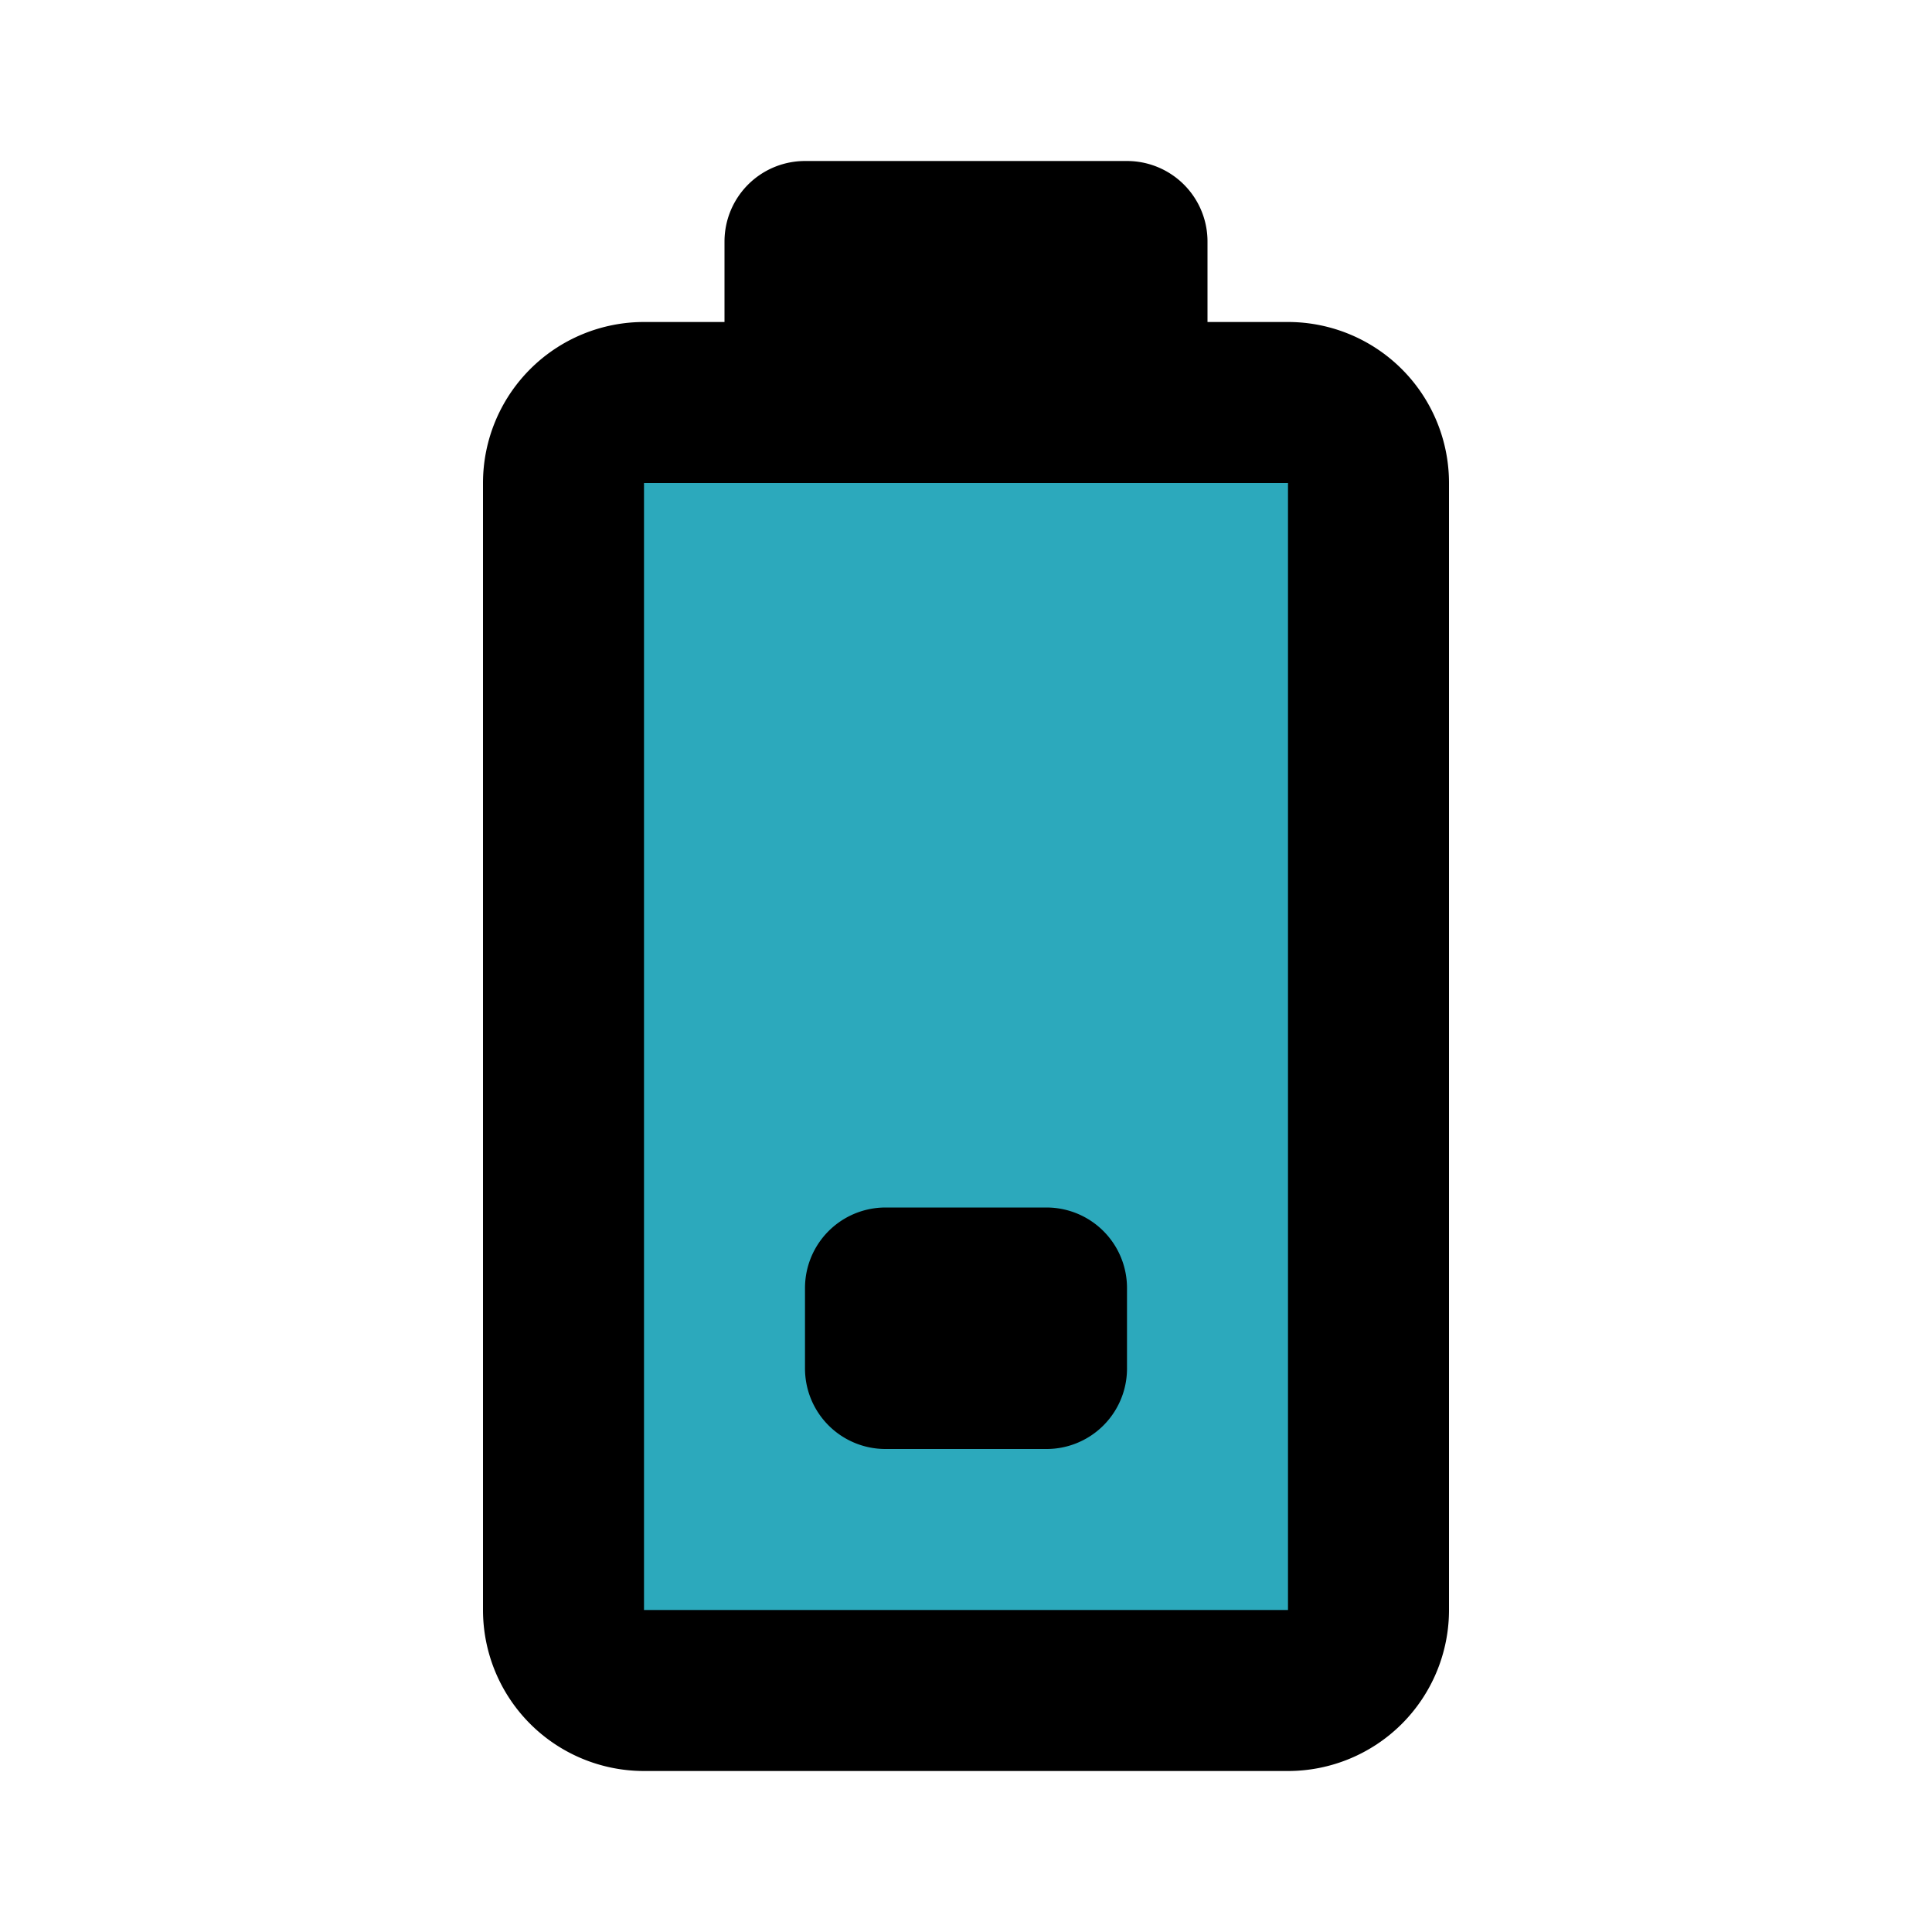
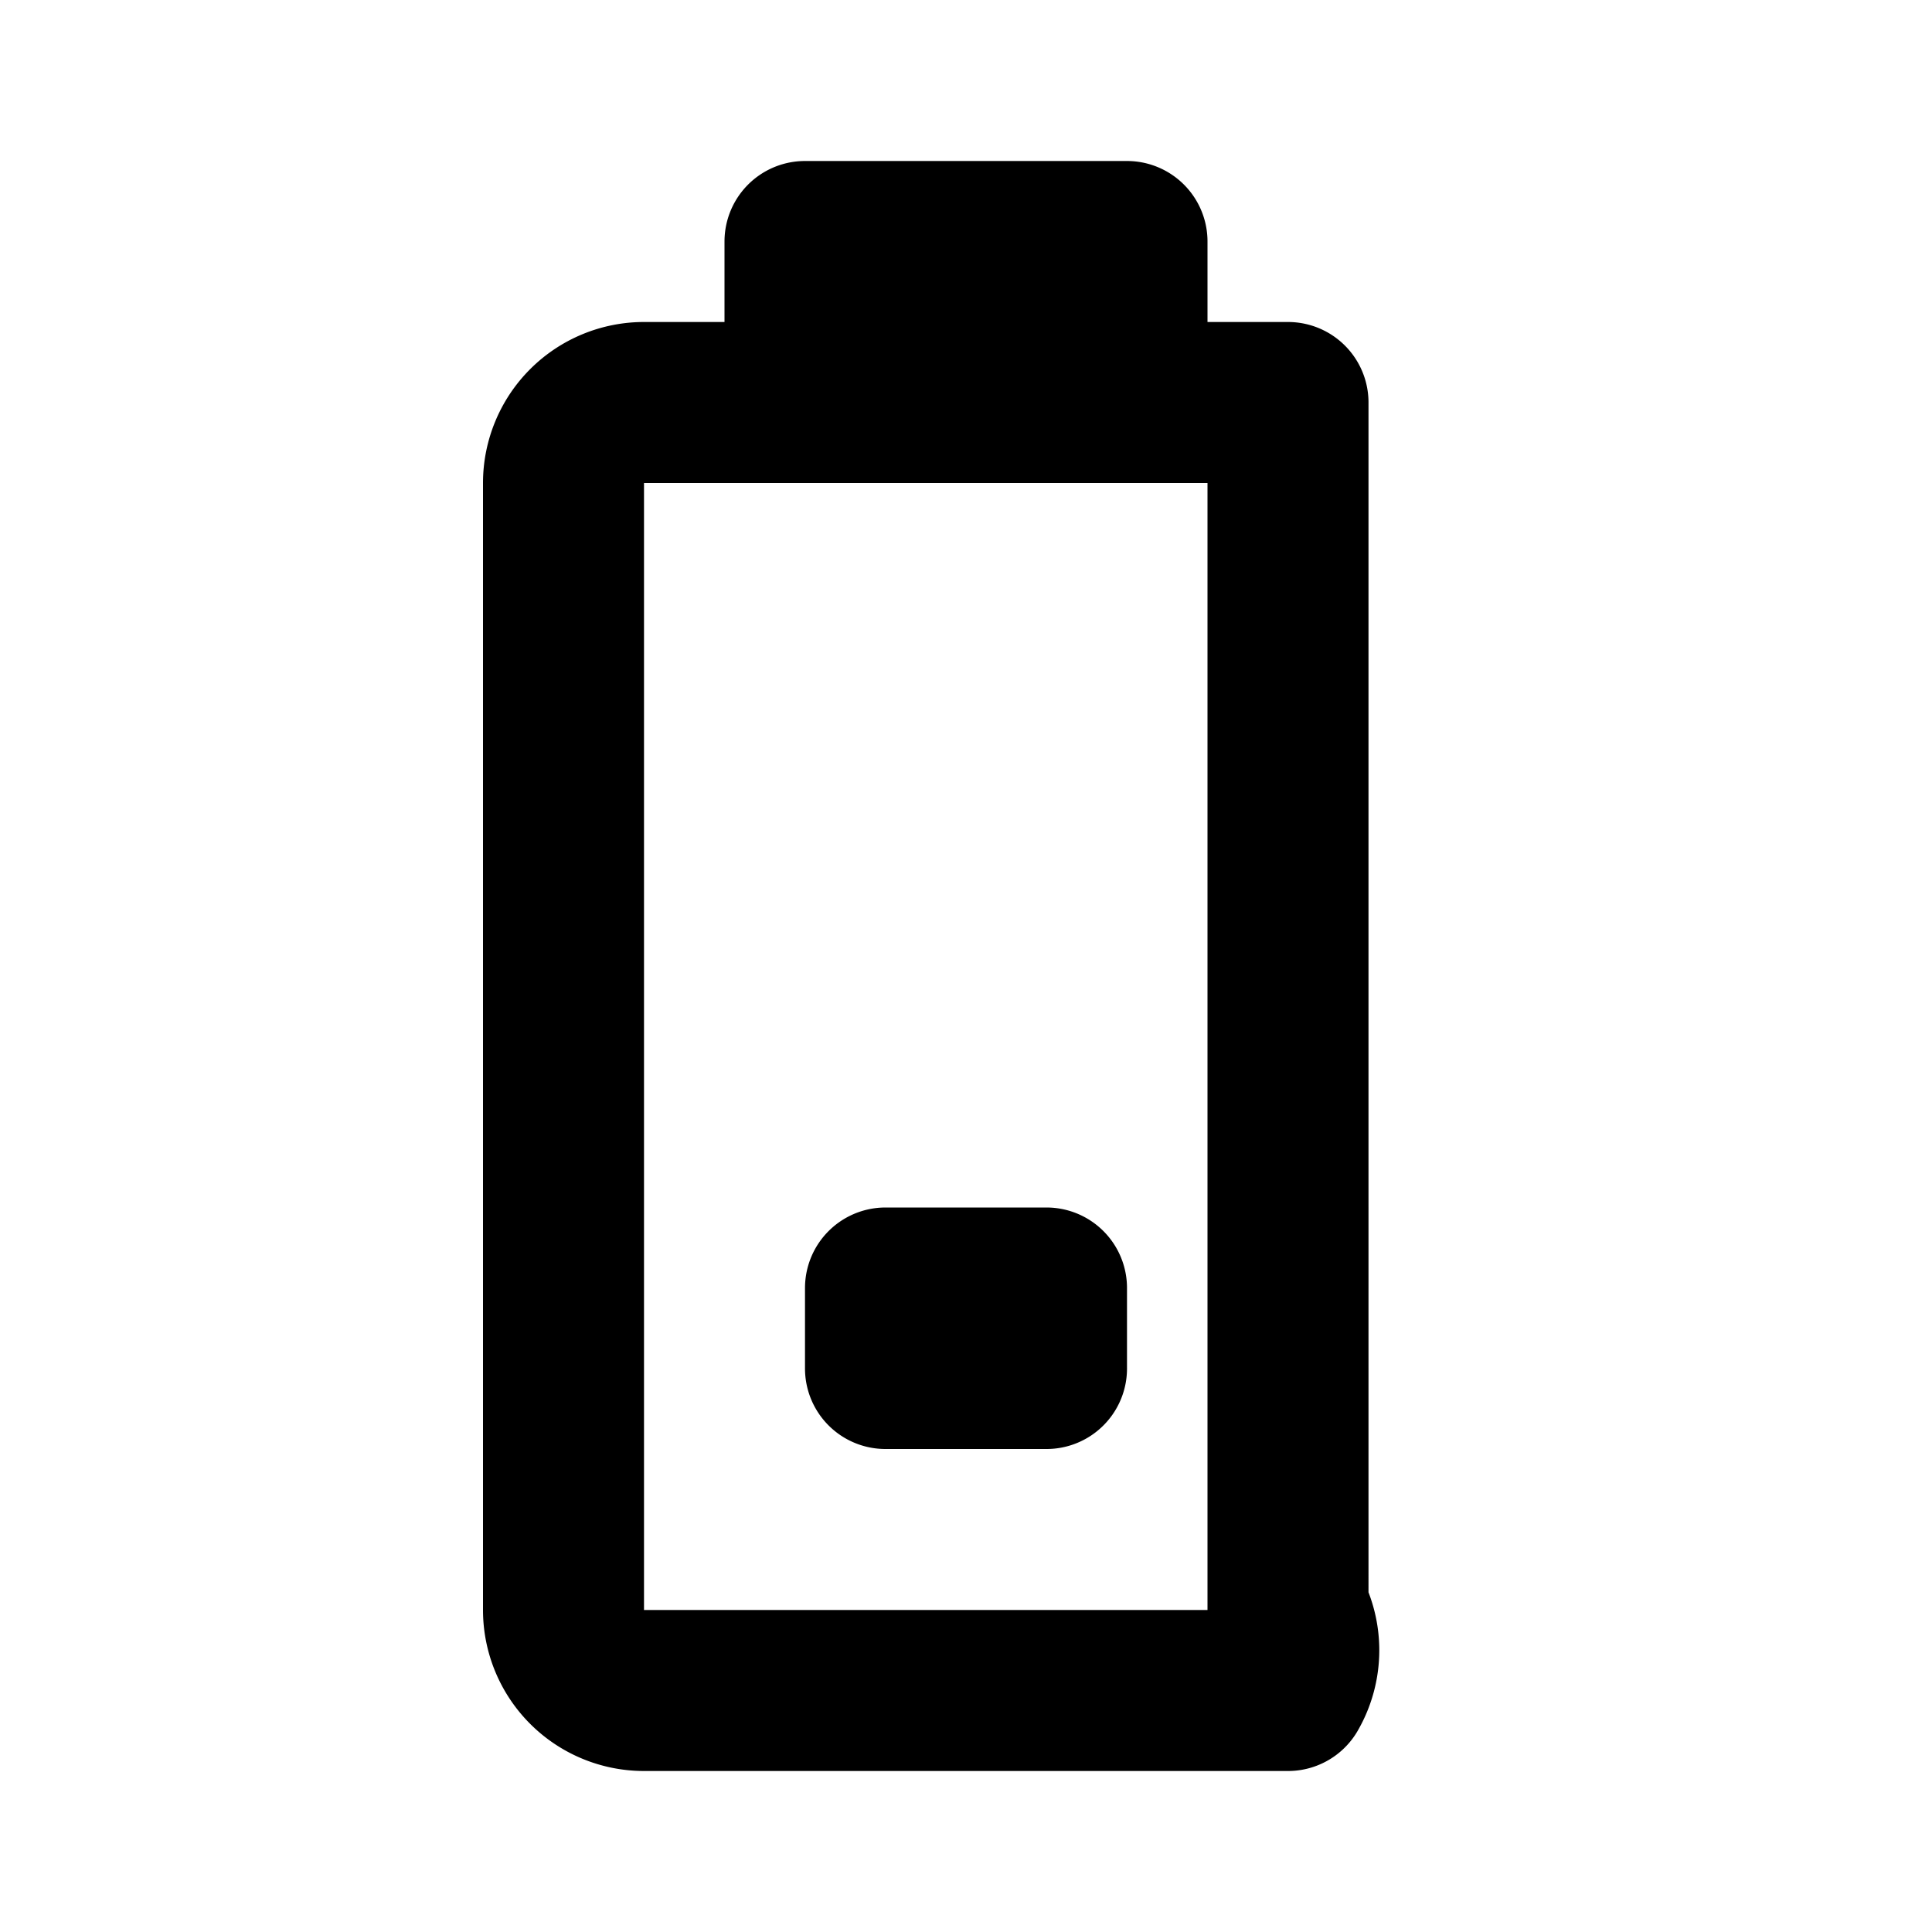
<svg xmlns="http://www.w3.org/2000/svg" fill="#000000" width="800px" height="800px" viewBox="0 0 24 24" id="battery-10" data-name="Flat Line" class="icon flat-line">
-   <path id="secondary" d="M16,5H8A1,1,0,0,0,7,6V20a1,1,0,0,0,1,1h8a1,1,0,0,0,1-1V6A1,1,0,0,0,16,5ZM13,17H11V16h2Z" style="fill: rgb(44, 169, 188); stroke-width: 2;" />
-   <path id="primary" d="M13,17H11V16h2Zm3,4H8a1,1,0,0,1-1-1V6A1,1,0,0,1,8,5h8a1,1,0,0,1,1,1V20A1,1,0,0,1,16,21ZM14,3H10V5h4Z" style="fill: none; stroke: rgb(0, 0, 0); stroke-linecap: round; stroke-linejoin: round; stroke-width: 2;" />
+   <path id="primary" d="M13,17H11V16h2Zm3,4H8a1,1,0,0,1-1-1V6A1,1,0,0,1,8,5h8V20A1,1,0,0,1,16,21ZM14,3H10V5h4Z" style="fill: none; stroke: rgb(0, 0, 0); stroke-linecap: round; stroke-linejoin: round; stroke-width: 2;" />
</svg>